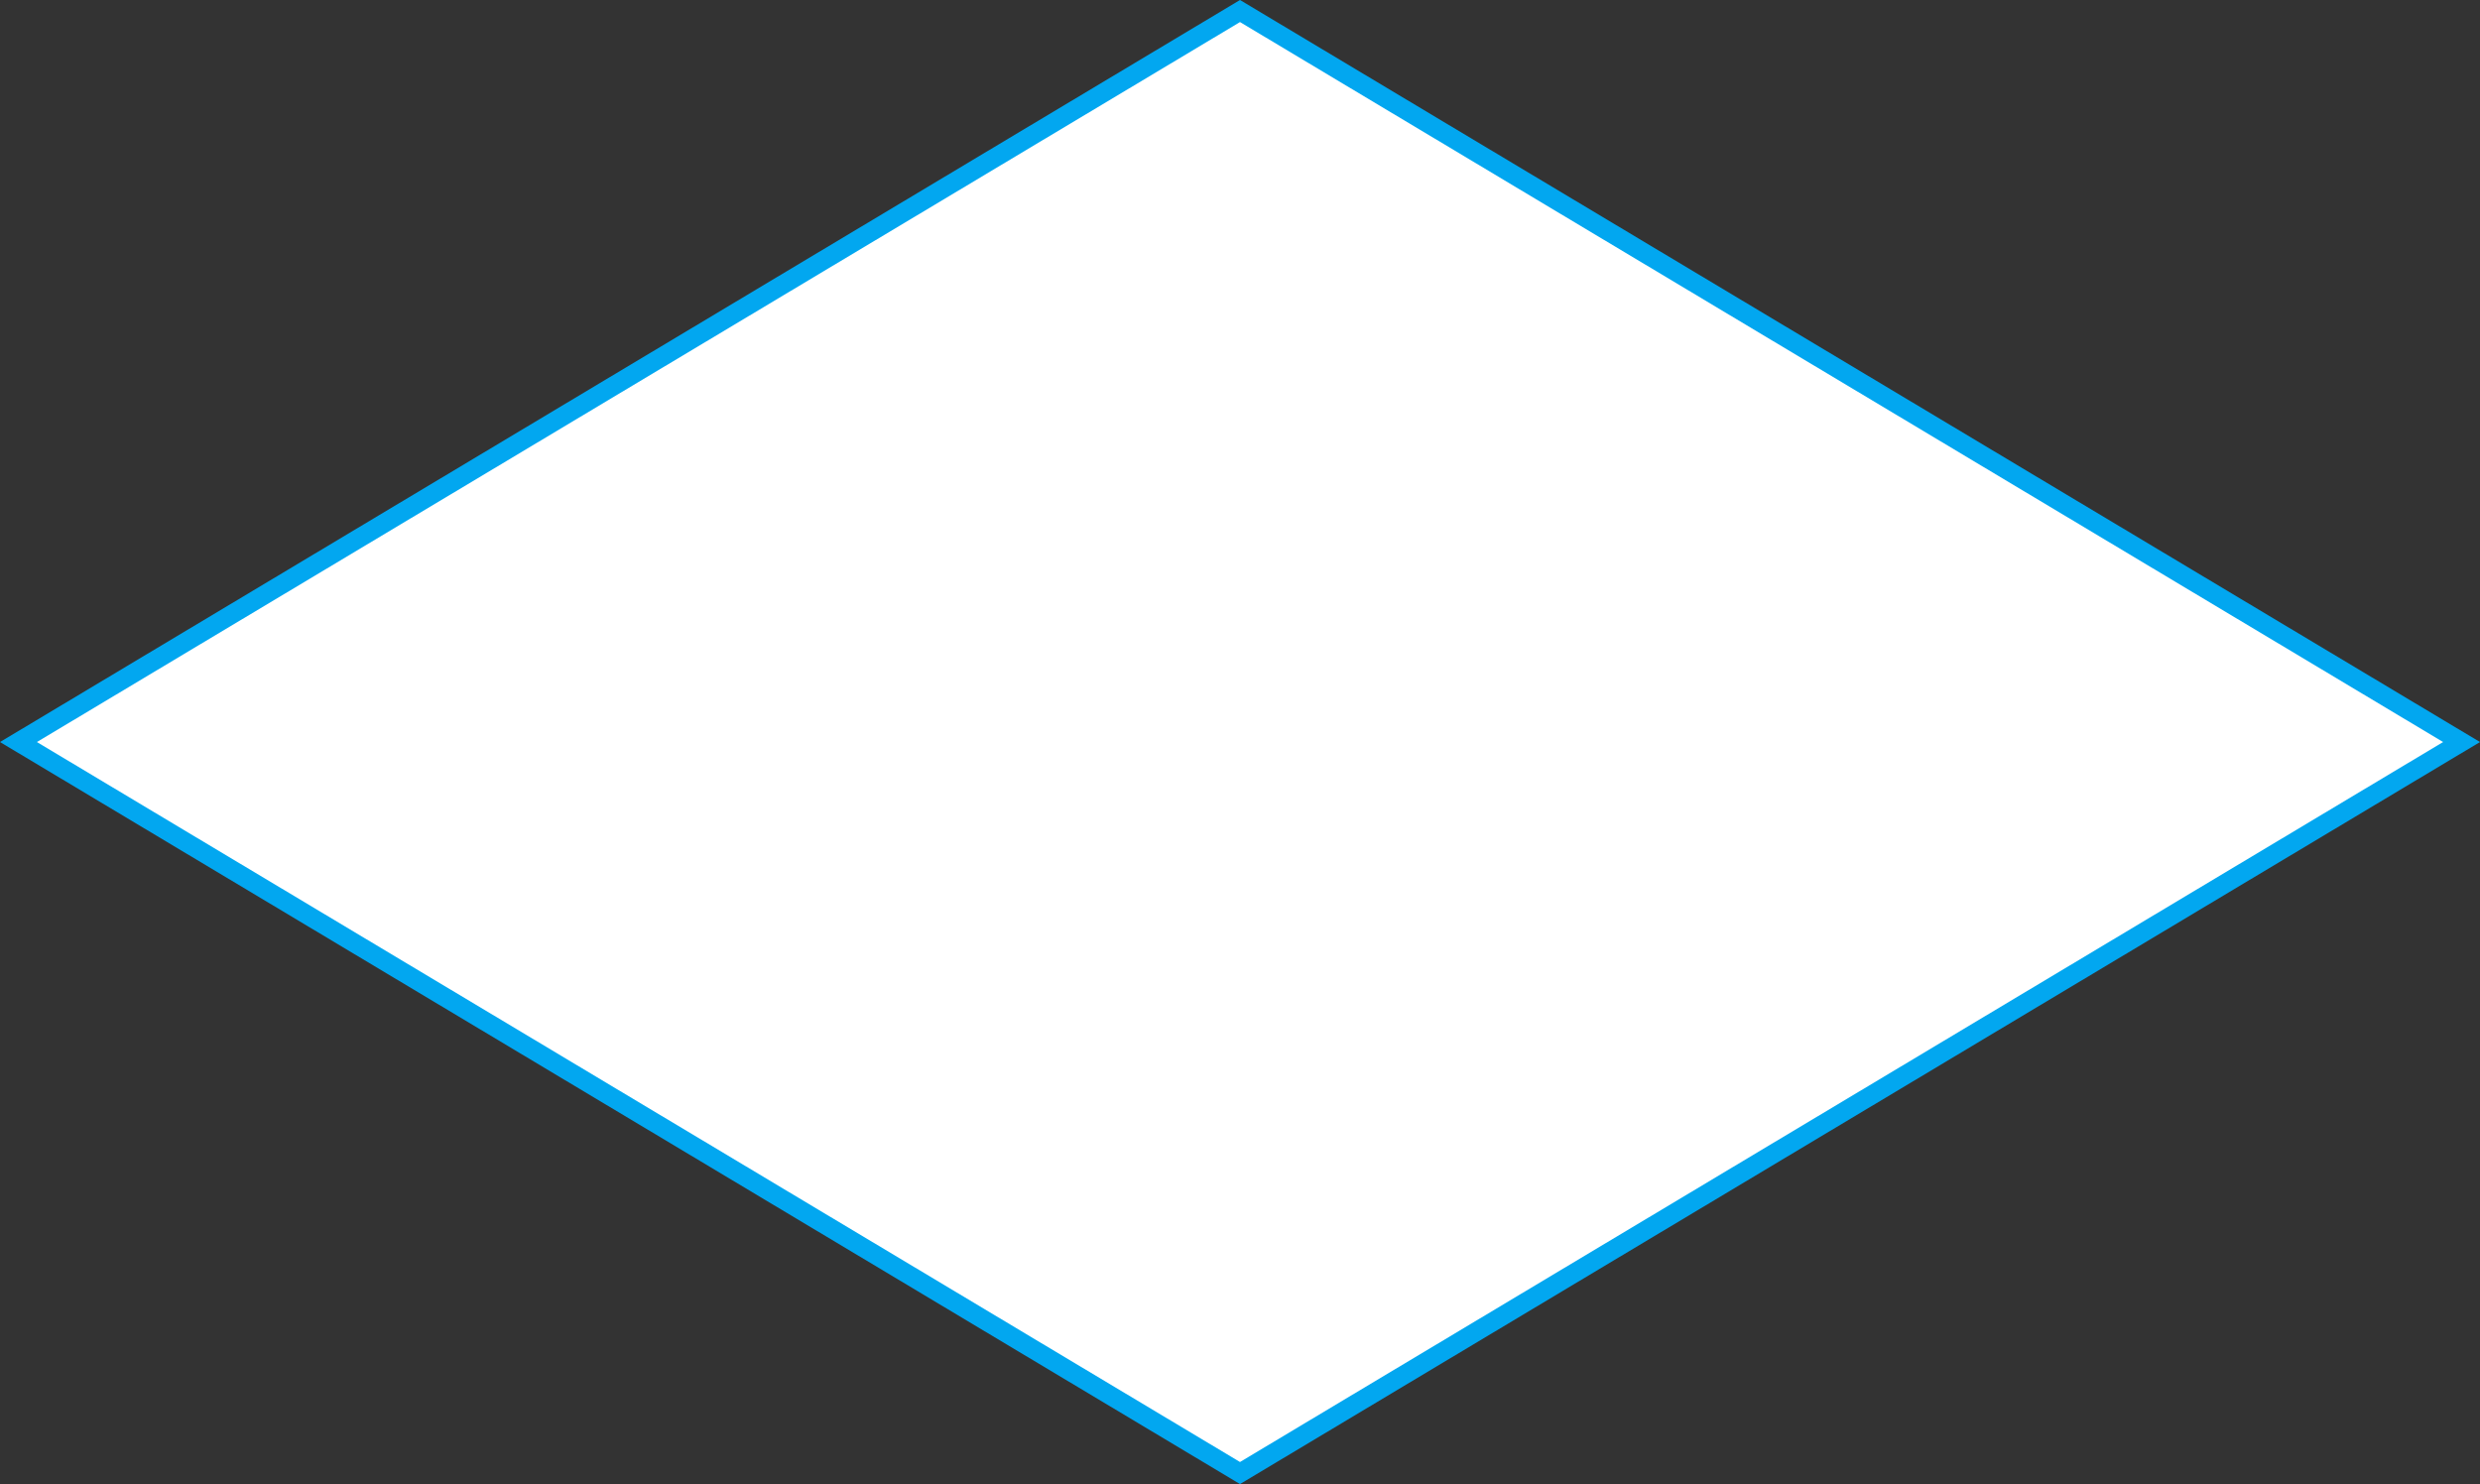
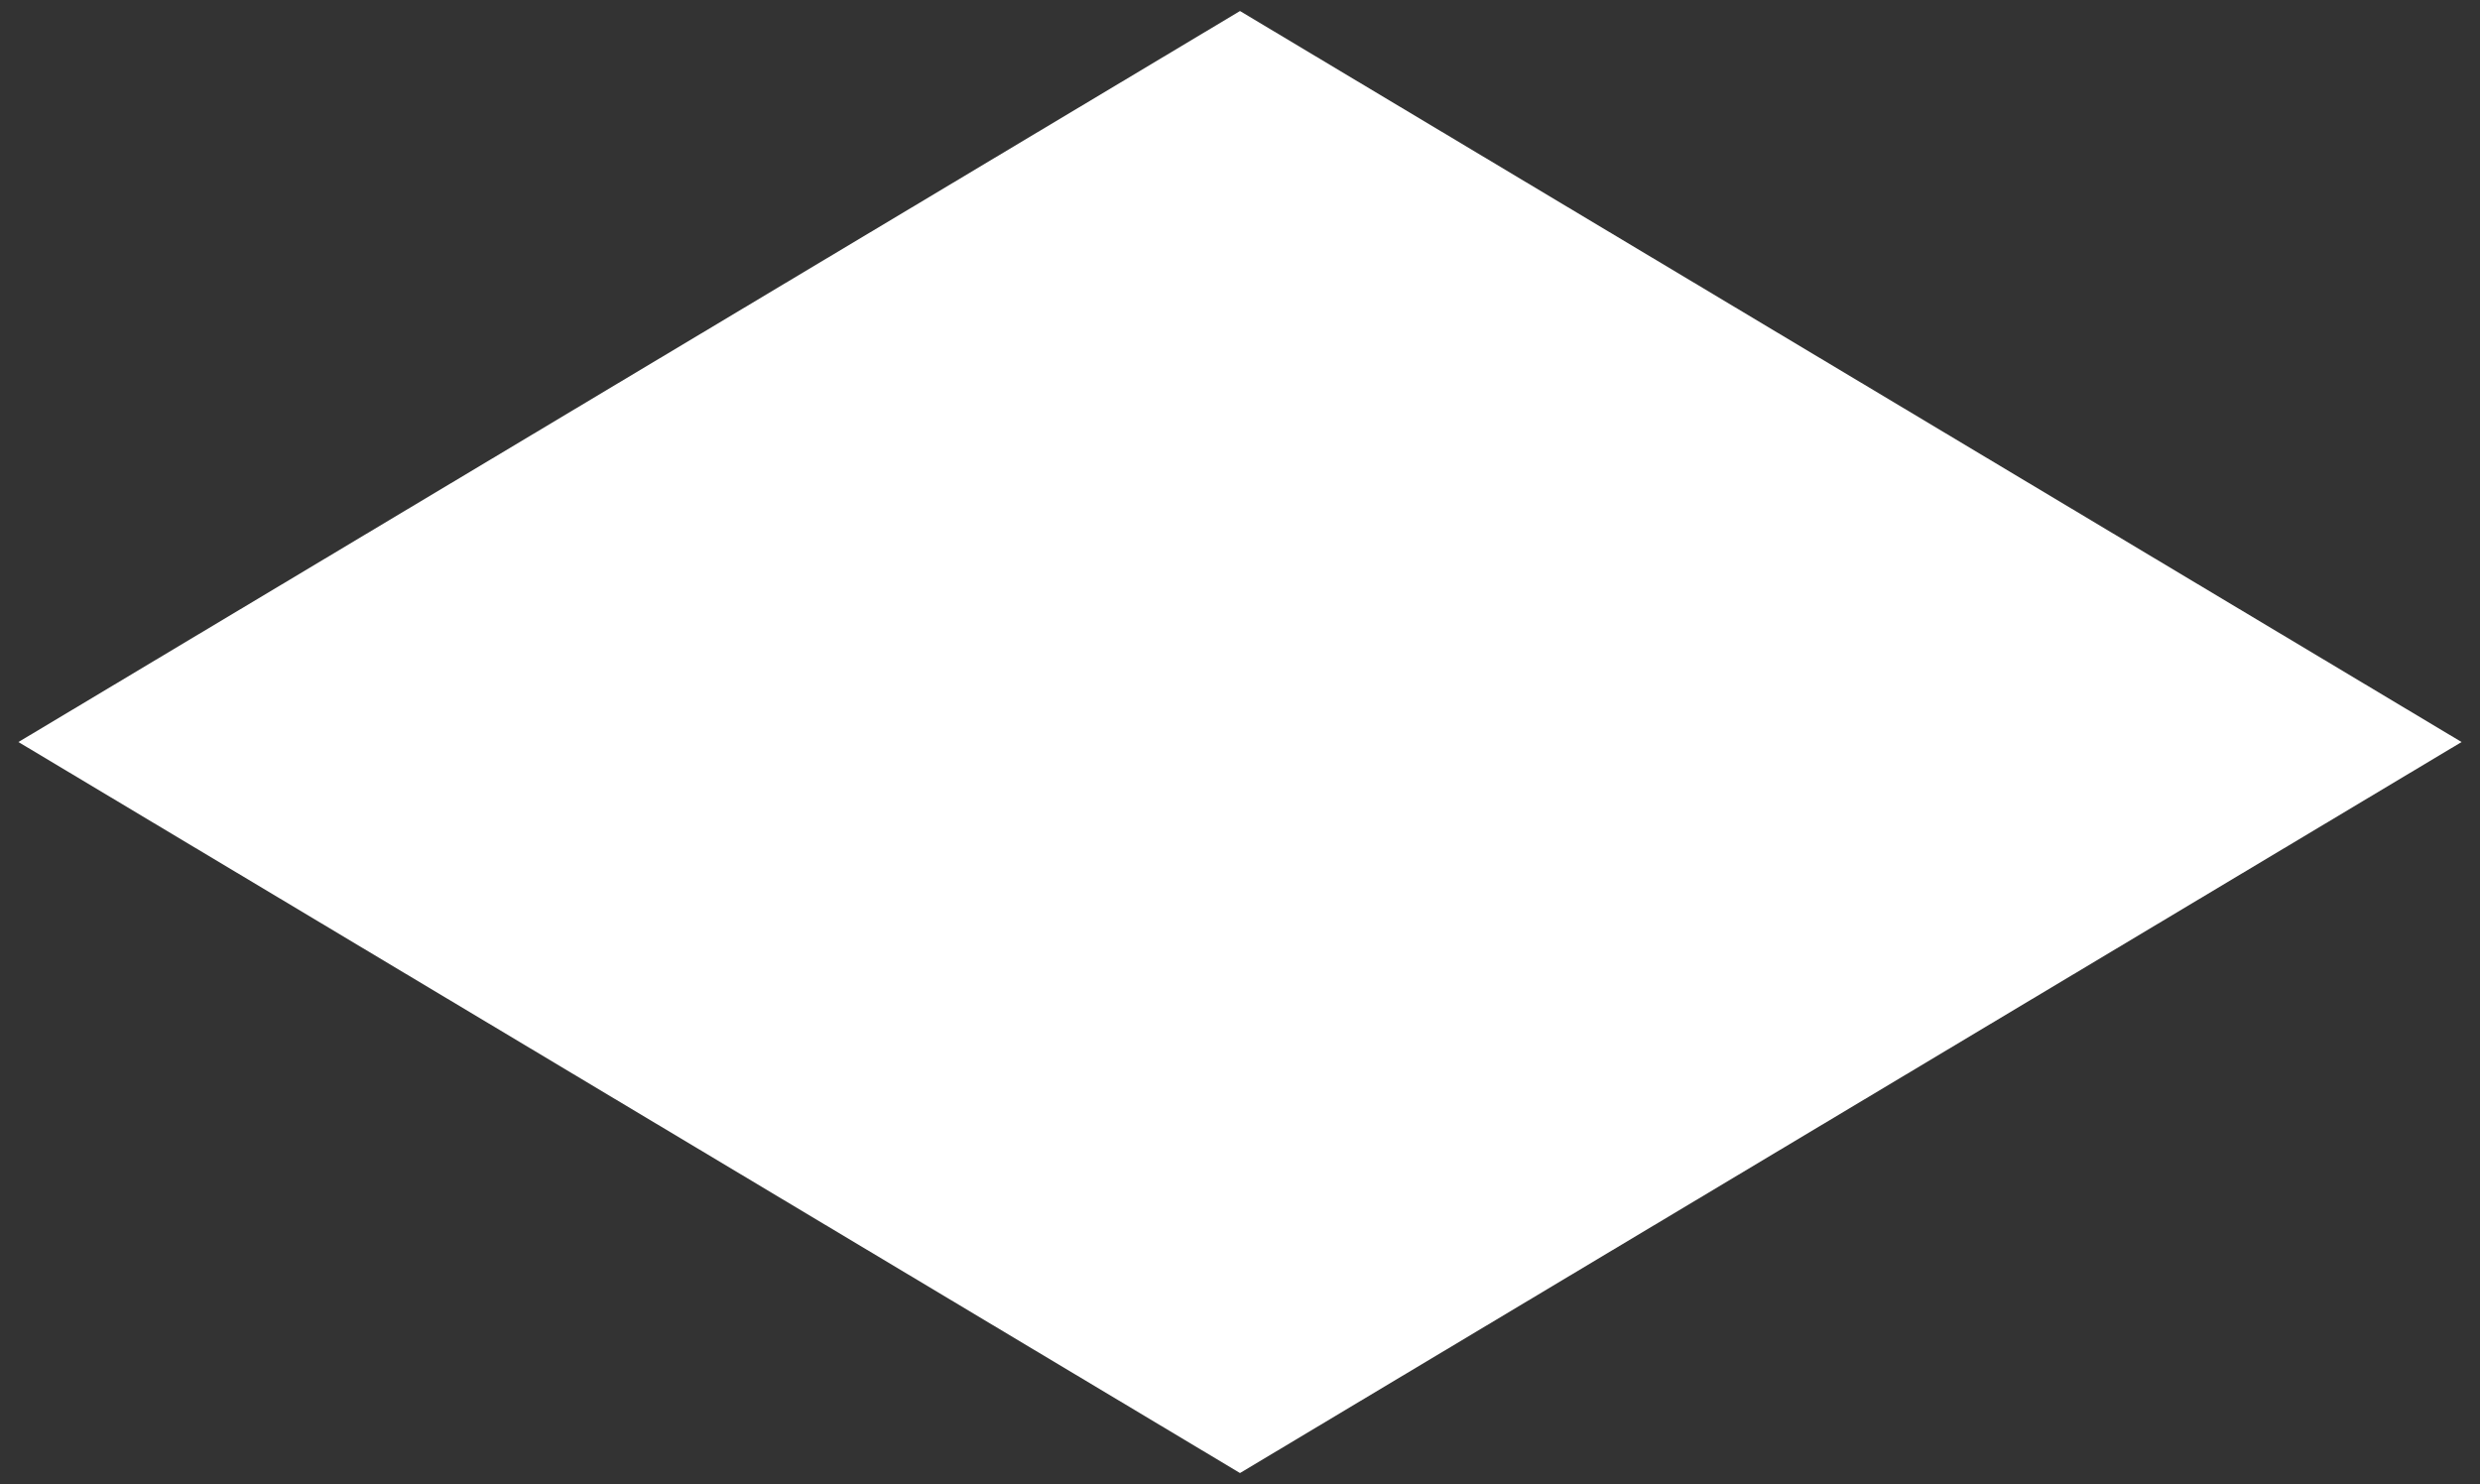
<svg xmlns="http://www.w3.org/2000/svg" version="1.1" width="127px" height="76px">
  <rect width="100%" height="100%" fill="#333333" stroke="none" />
  <g transform="matrix(1 0 0 1 -327 -1957 )">
-     <path d="M 390.5 2032.435  L 327.944 1995  L 390.5 1957.565  L 453.056 1995  L 390.5 2032.435  Z " fill-rule="nonzero" fill="#ffffff" stroke="none" />
-     <path d="M 390.5 2033  L 327 1995  L 390.5 1957  L 454 1995  L 390.5 2033  Z M 328.889 1995  L 390.5 2031.87  L 452.111 1995  L 390.5 1958.13  L 328.889 1995  Z " fill-rule="nonzero" fill="#02a7f0" stroke="none" />
+     <path d="M 390.5 2032.435  L 327.944 1995  L 390.5 1957.565  L 453.056 1995  L 390.5 2032.435  " fill-rule="nonzero" fill="#ffffff" stroke="none" />
  </g>
</svg>